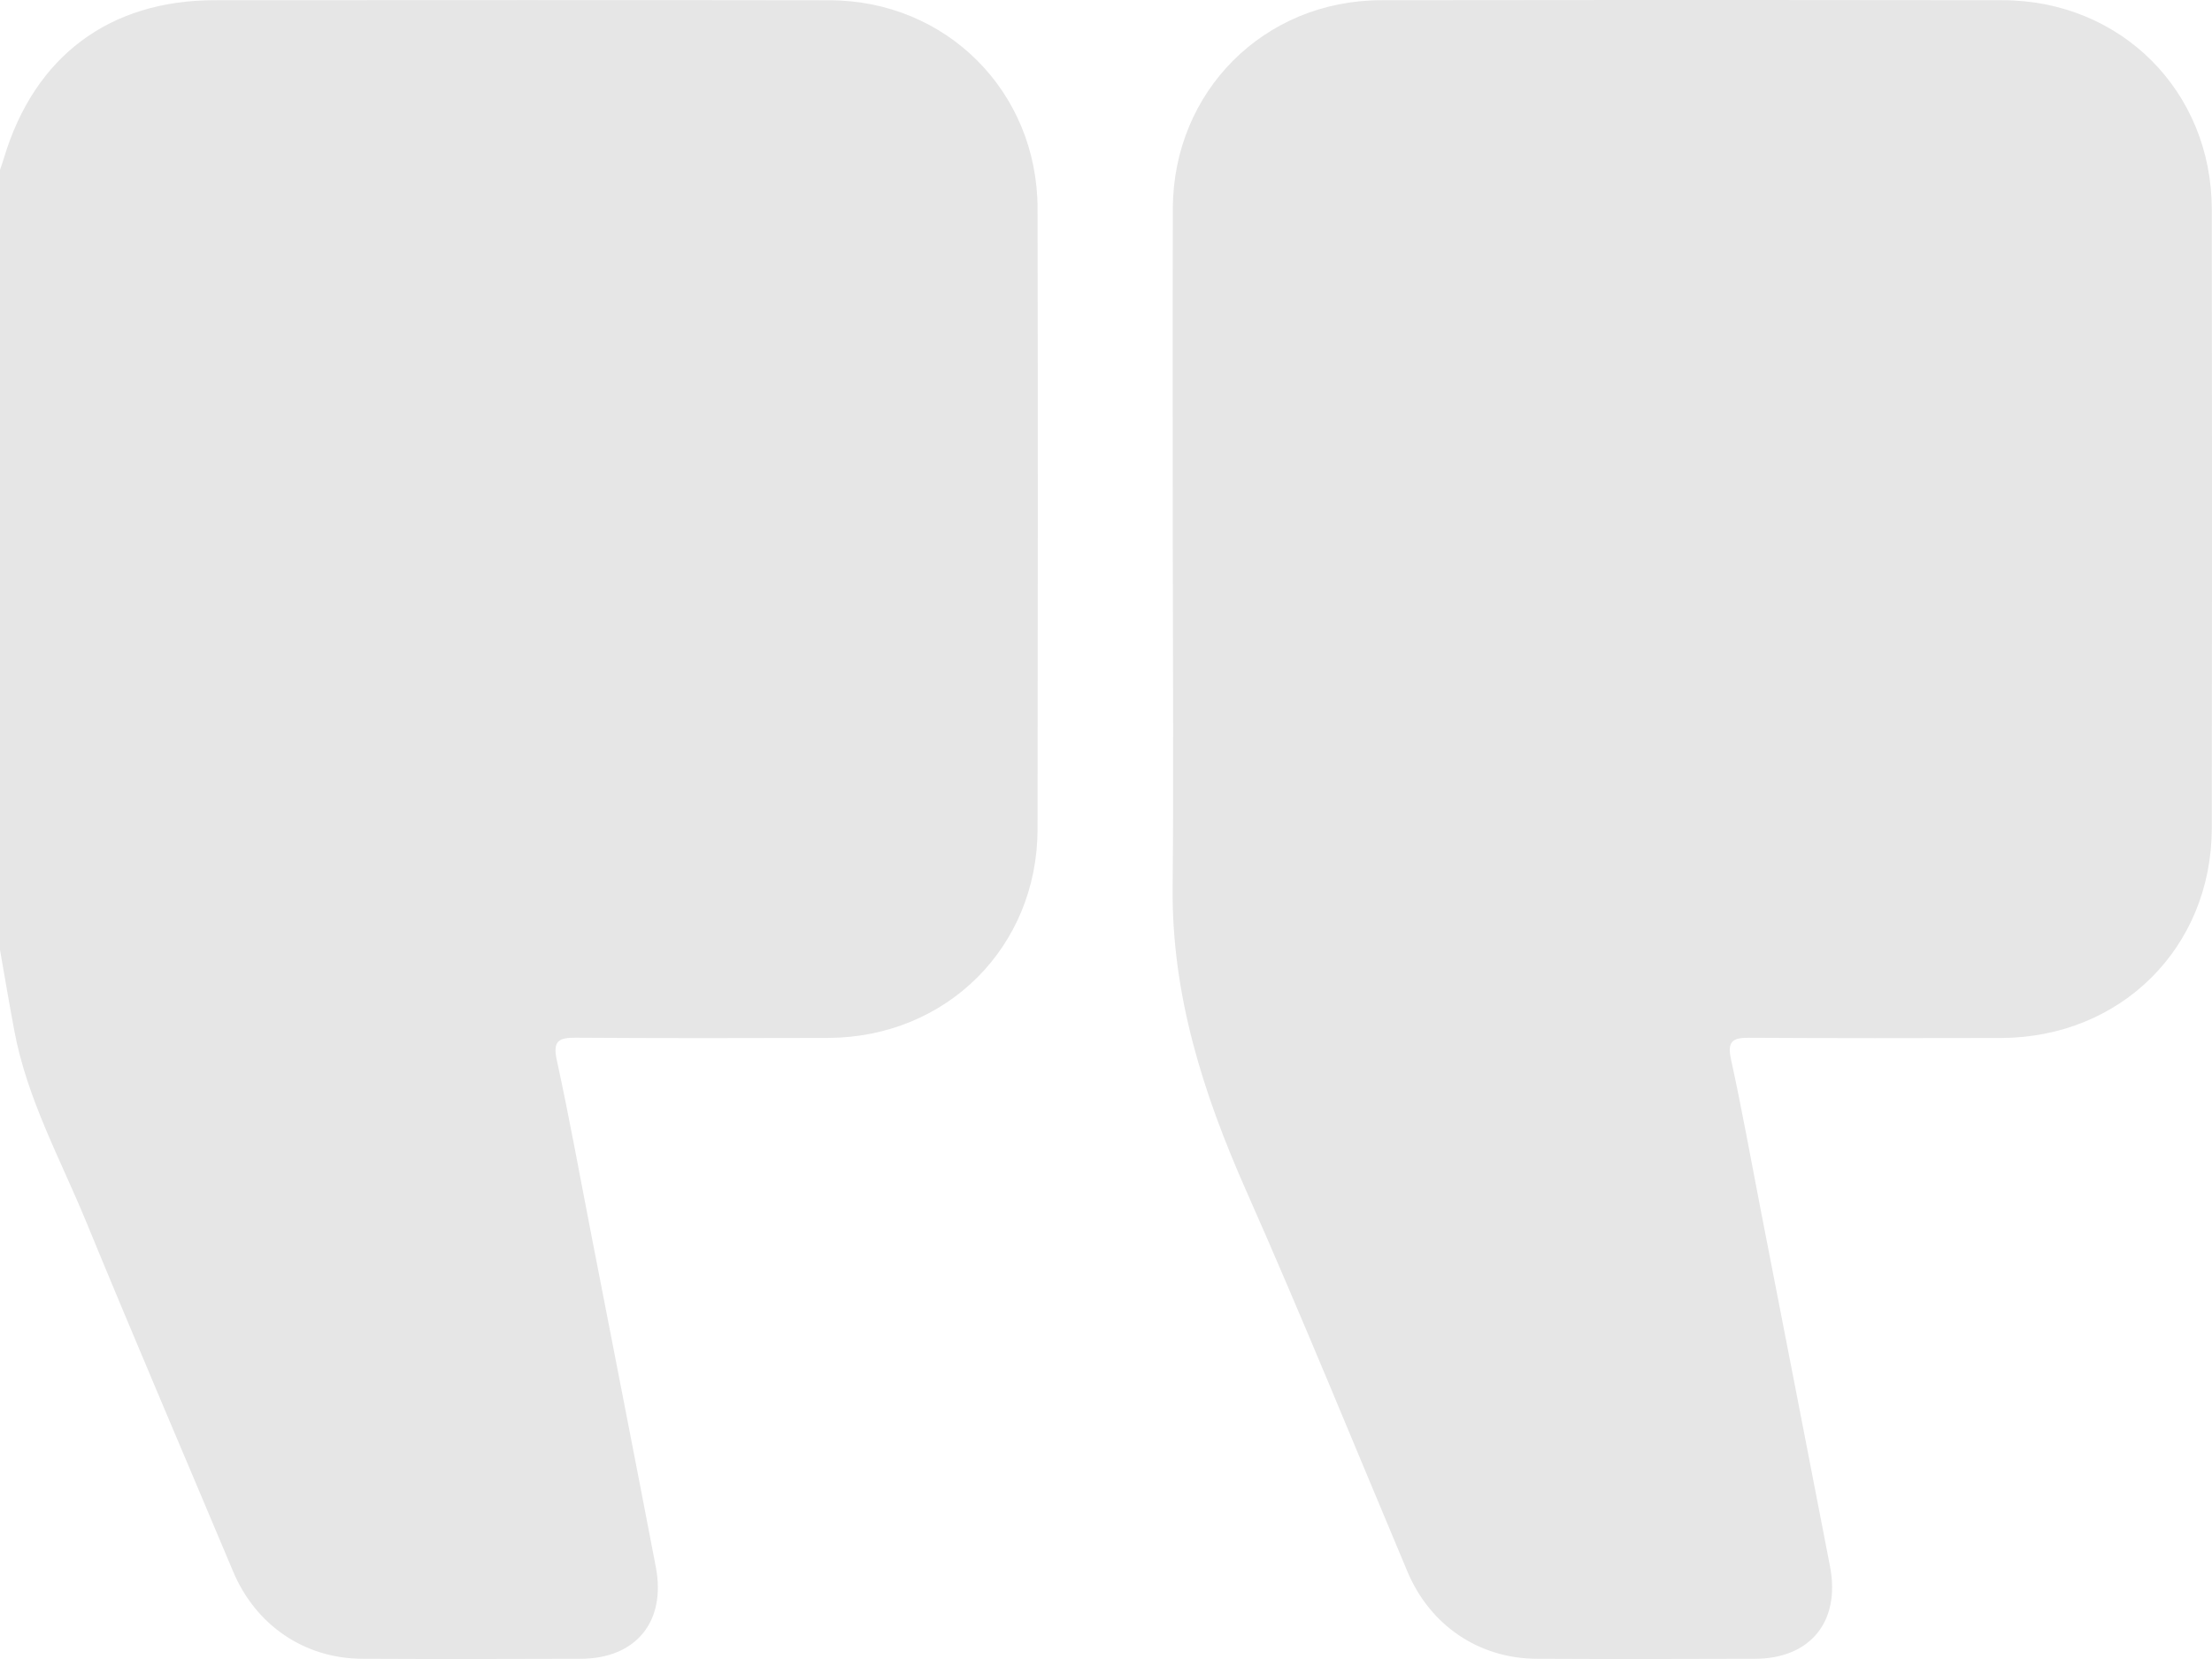
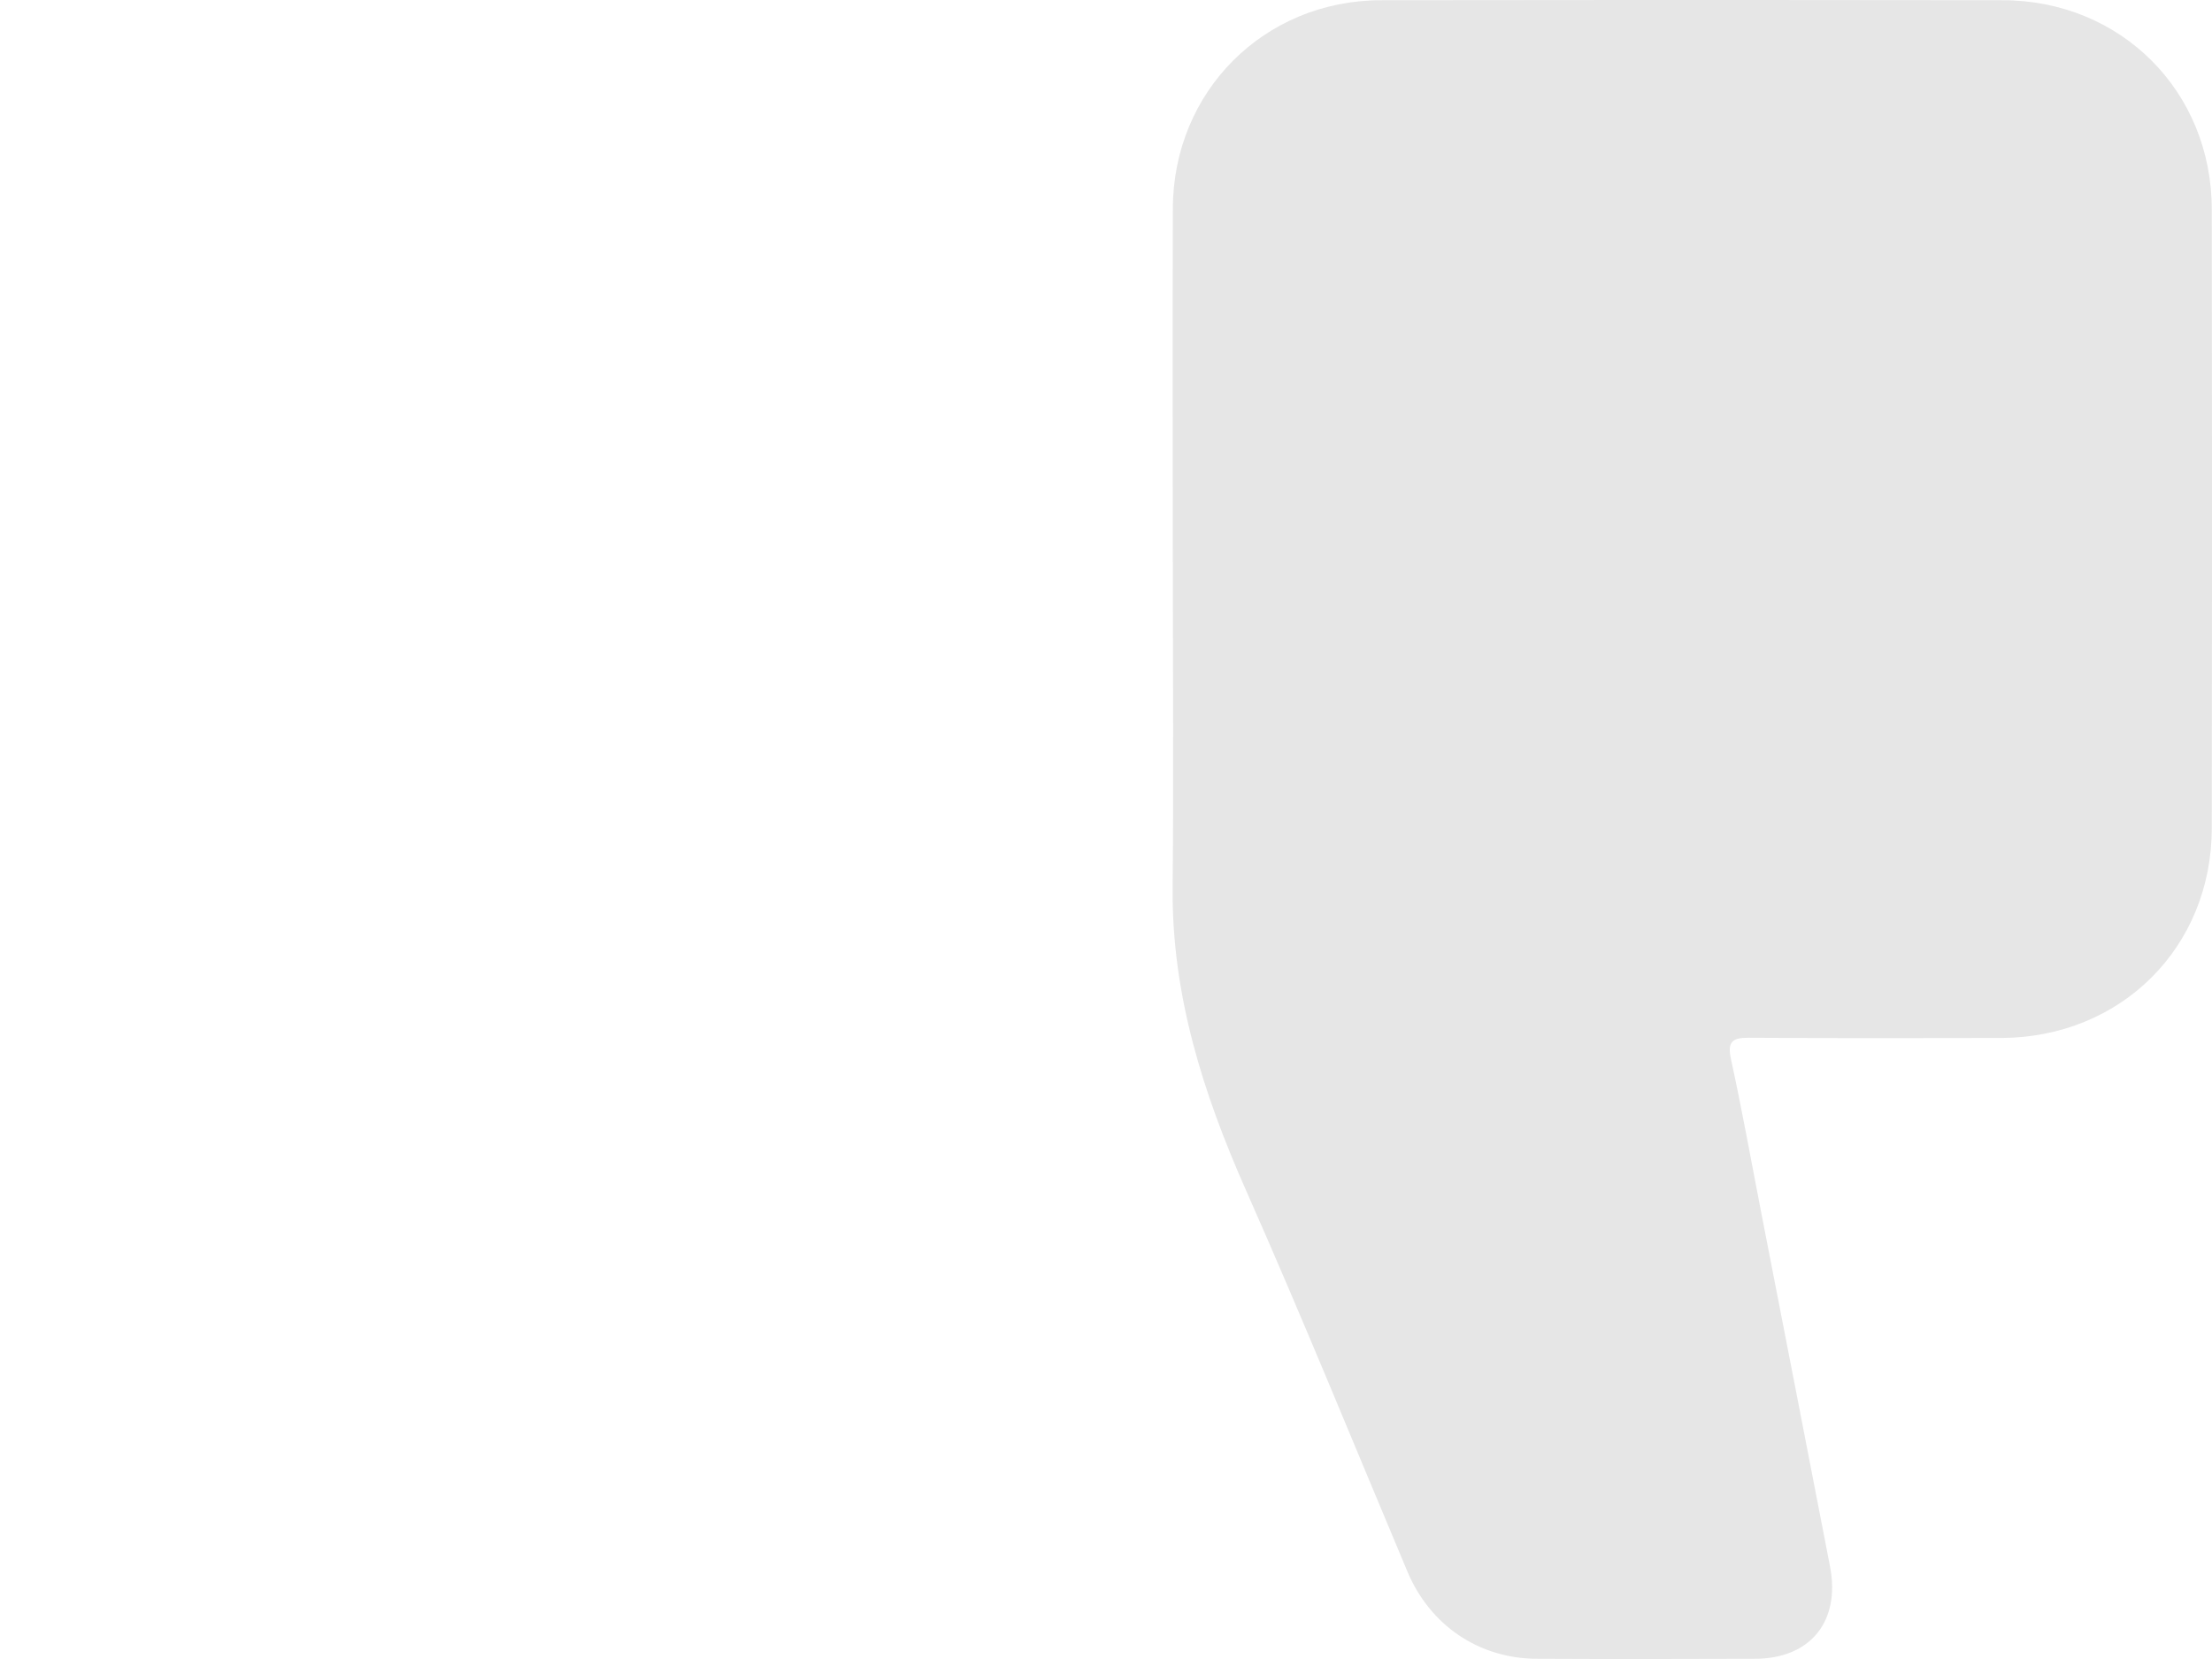
<svg xmlns="http://www.w3.org/2000/svg" width="32" height="24" viewBox="0 0 32 24" fill="none">
-   <path d="M0.001 13.747C0.069 14.134 0.134 14.523 0.207 14.91C0.39 15.893 0.872 16.764 1.247 17.675C1.942 19.366 2.663 21.047 3.372 22.733C3.699 23.511 4.403 23.994 5.244 23.997C6.294 24.002 7.346 24.001 8.396 23.997C9.2 23.996 9.64 23.46 9.487 22.666C9.18 21.066 8.866 19.467 8.555 17.867C8.39 17.021 8.237 16.172 8.054 15.331C7.994 15.054 8.087 15.011 8.329 15.012C9.547 15.02 10.764 15.019 11.981 15.015C13.693 15.008 15.008 13.701 15.01 11.993C15.014 9.001 15.015 6.008 15.01 3.015C15.007 1.325 13.691 0.007 12.002 0.004C9.037 -0.001 6.072 0.002 3.106 0.003C1.583 0.003 0.5 0.815 0.059 2.28C0.042 2.339 0.02 2.398 0 2.457V13.748L0.001 13.747Z" fill="black" fill-opacity="0.1" />
  <path d="M16.967 8.129C16.967 9.699 16.979 11.269 16.964 12.838C16.949 14.392 17.405 15.818 18.026 17.221C18.834 19.045 19.586 20.894 20.36 22.734C20.687 23.512 21.392 23.994 22.235 23.997C23.286 24.002 24.337 24.001 25.389 23.997C26.189 23.995 26.628 23.457 26.474 22.66C26.145 20.957 25.812 19.255 25.481 17.553C25.336 16.809 25.203 16.062 25.041 15.322C24.987 15.072 25.058 15.012 25.295 15.013C26.513 15.02 27.731 15.019 28.949 15.016C30.683 15.01 31.995 13.707 31.997 11.98C32.002 8.997 32.002 6.012 31.997 3.029C31.995 1.319 30.683 0.006 28.971 0.003C25.973 -0.002 22.976 -0.002 19.978 0.003C18.286 0.007 16.973 1.322 16.967 3.013C16.962 4.718 16.966 6.423 16.966 8.128L16.967 8.129Z" fill="black" fill-opacity="0.1" />
</svg>